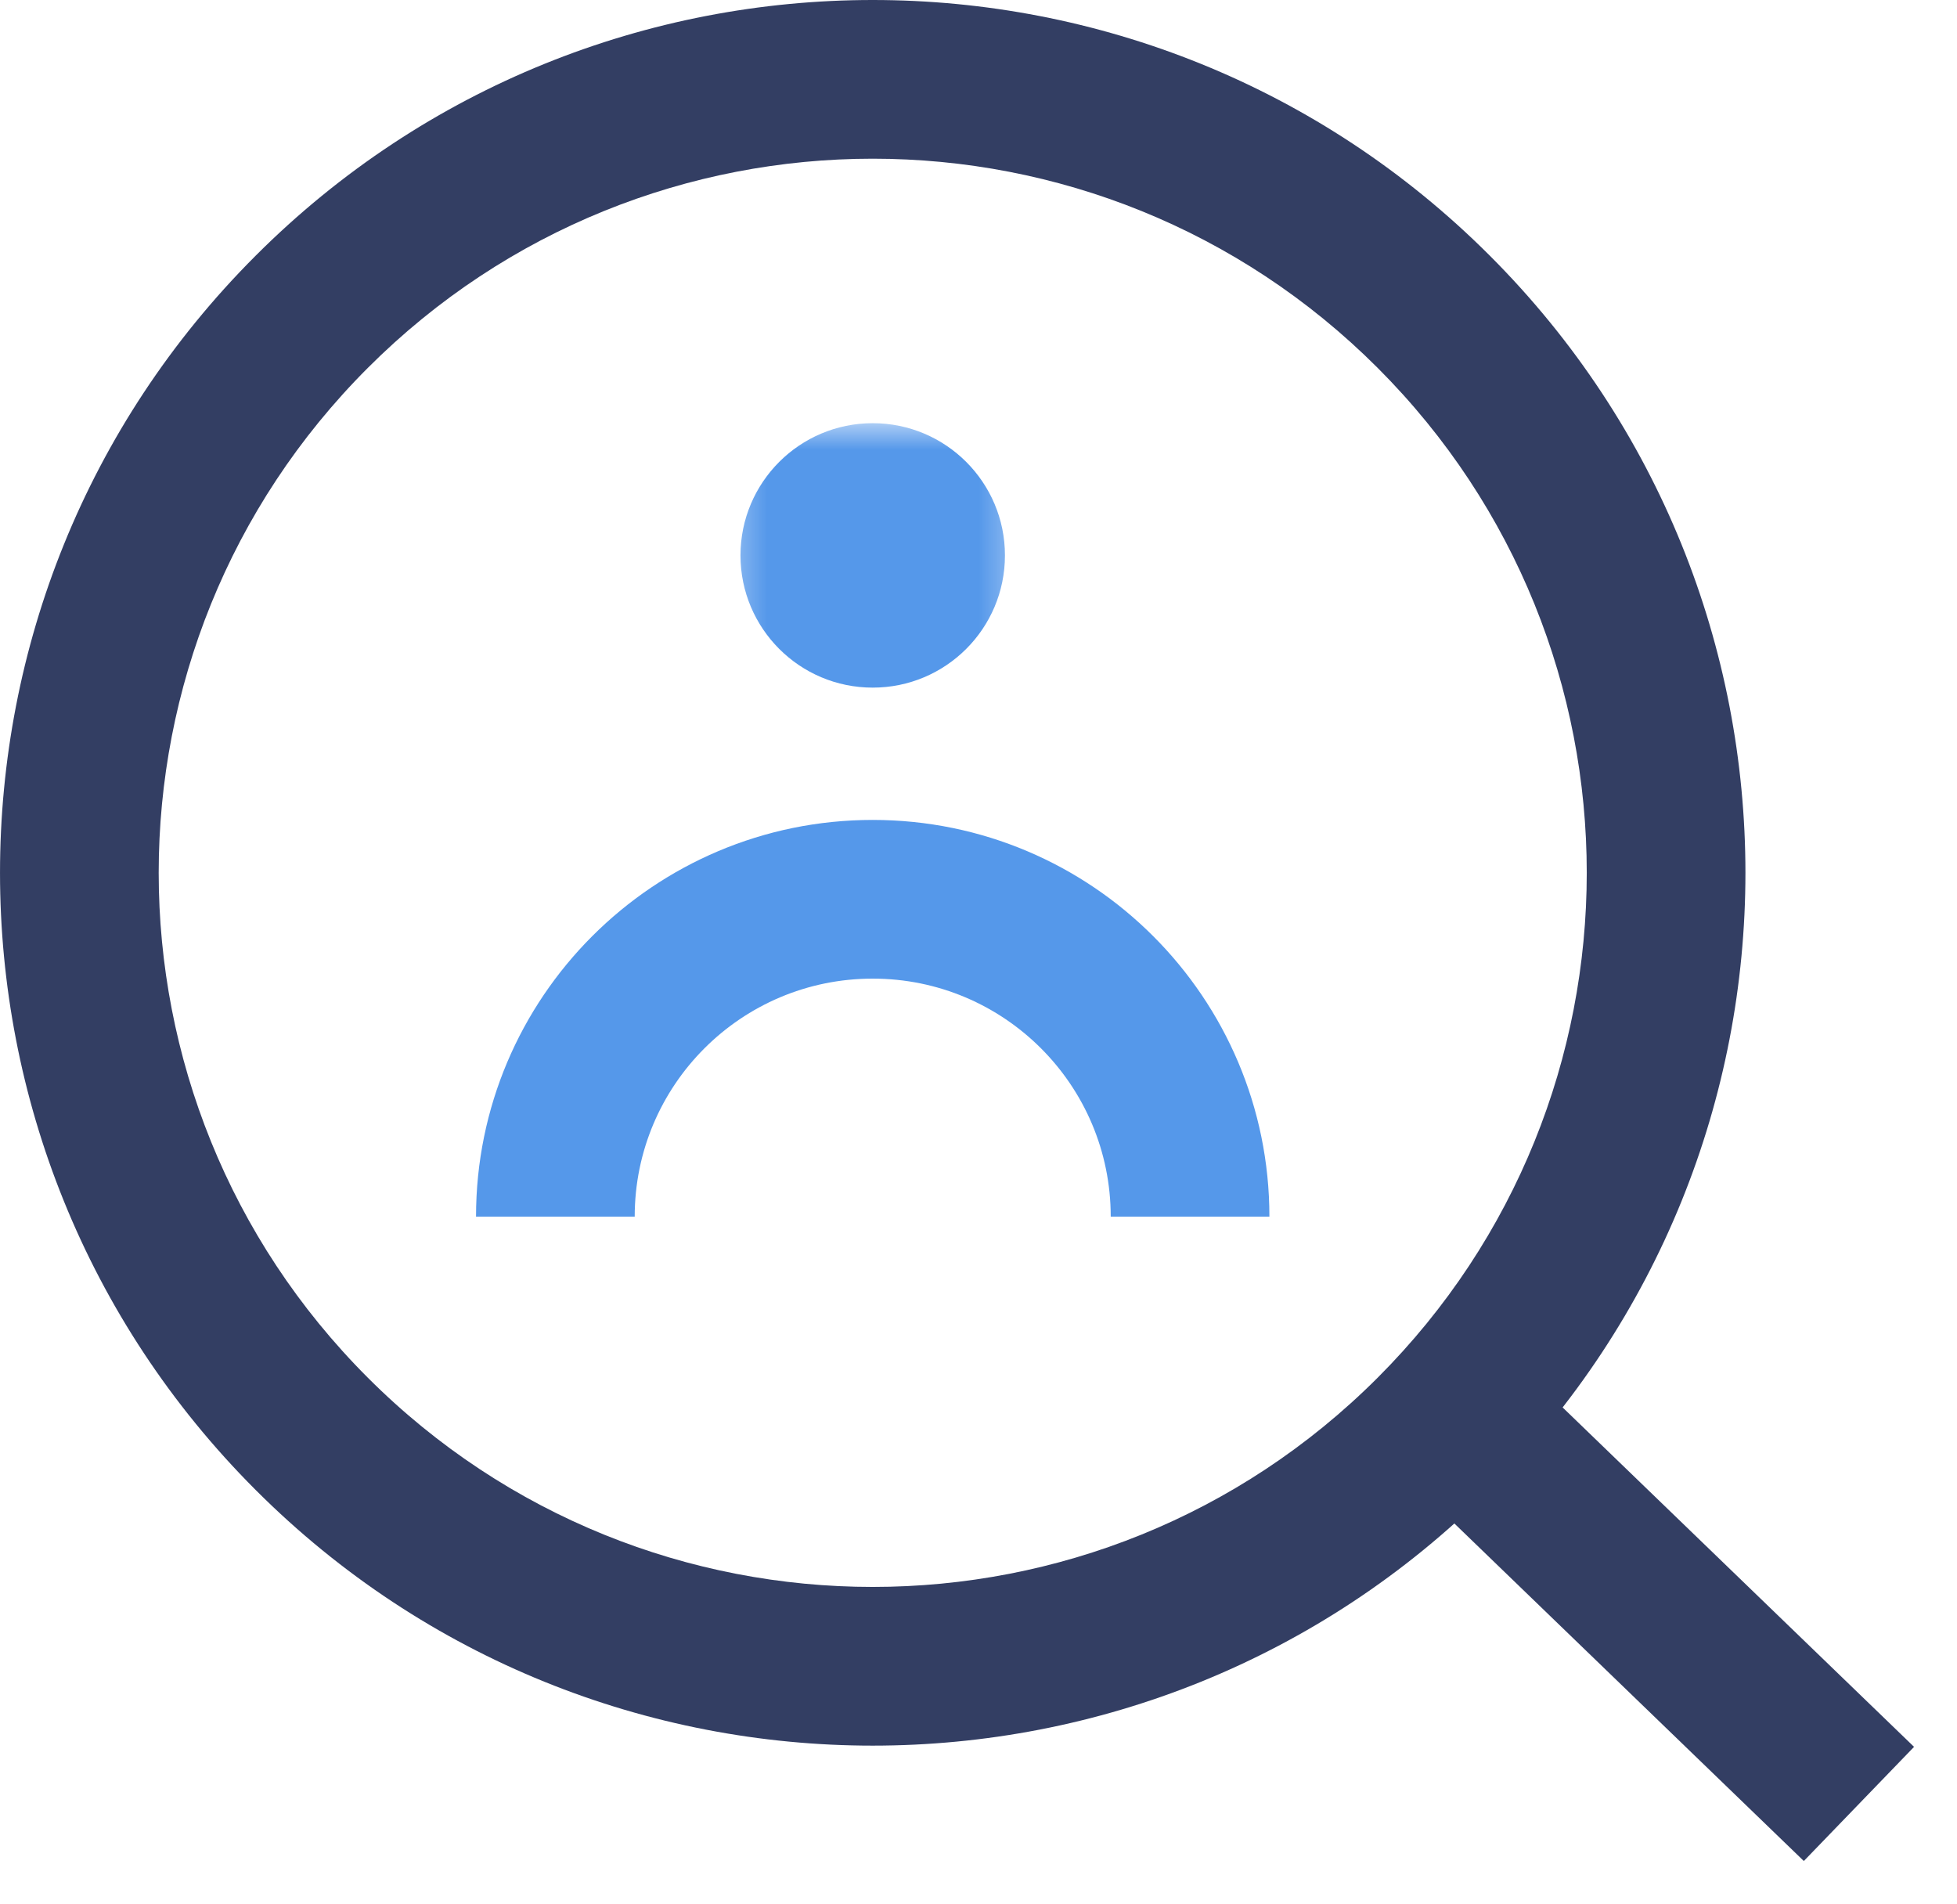
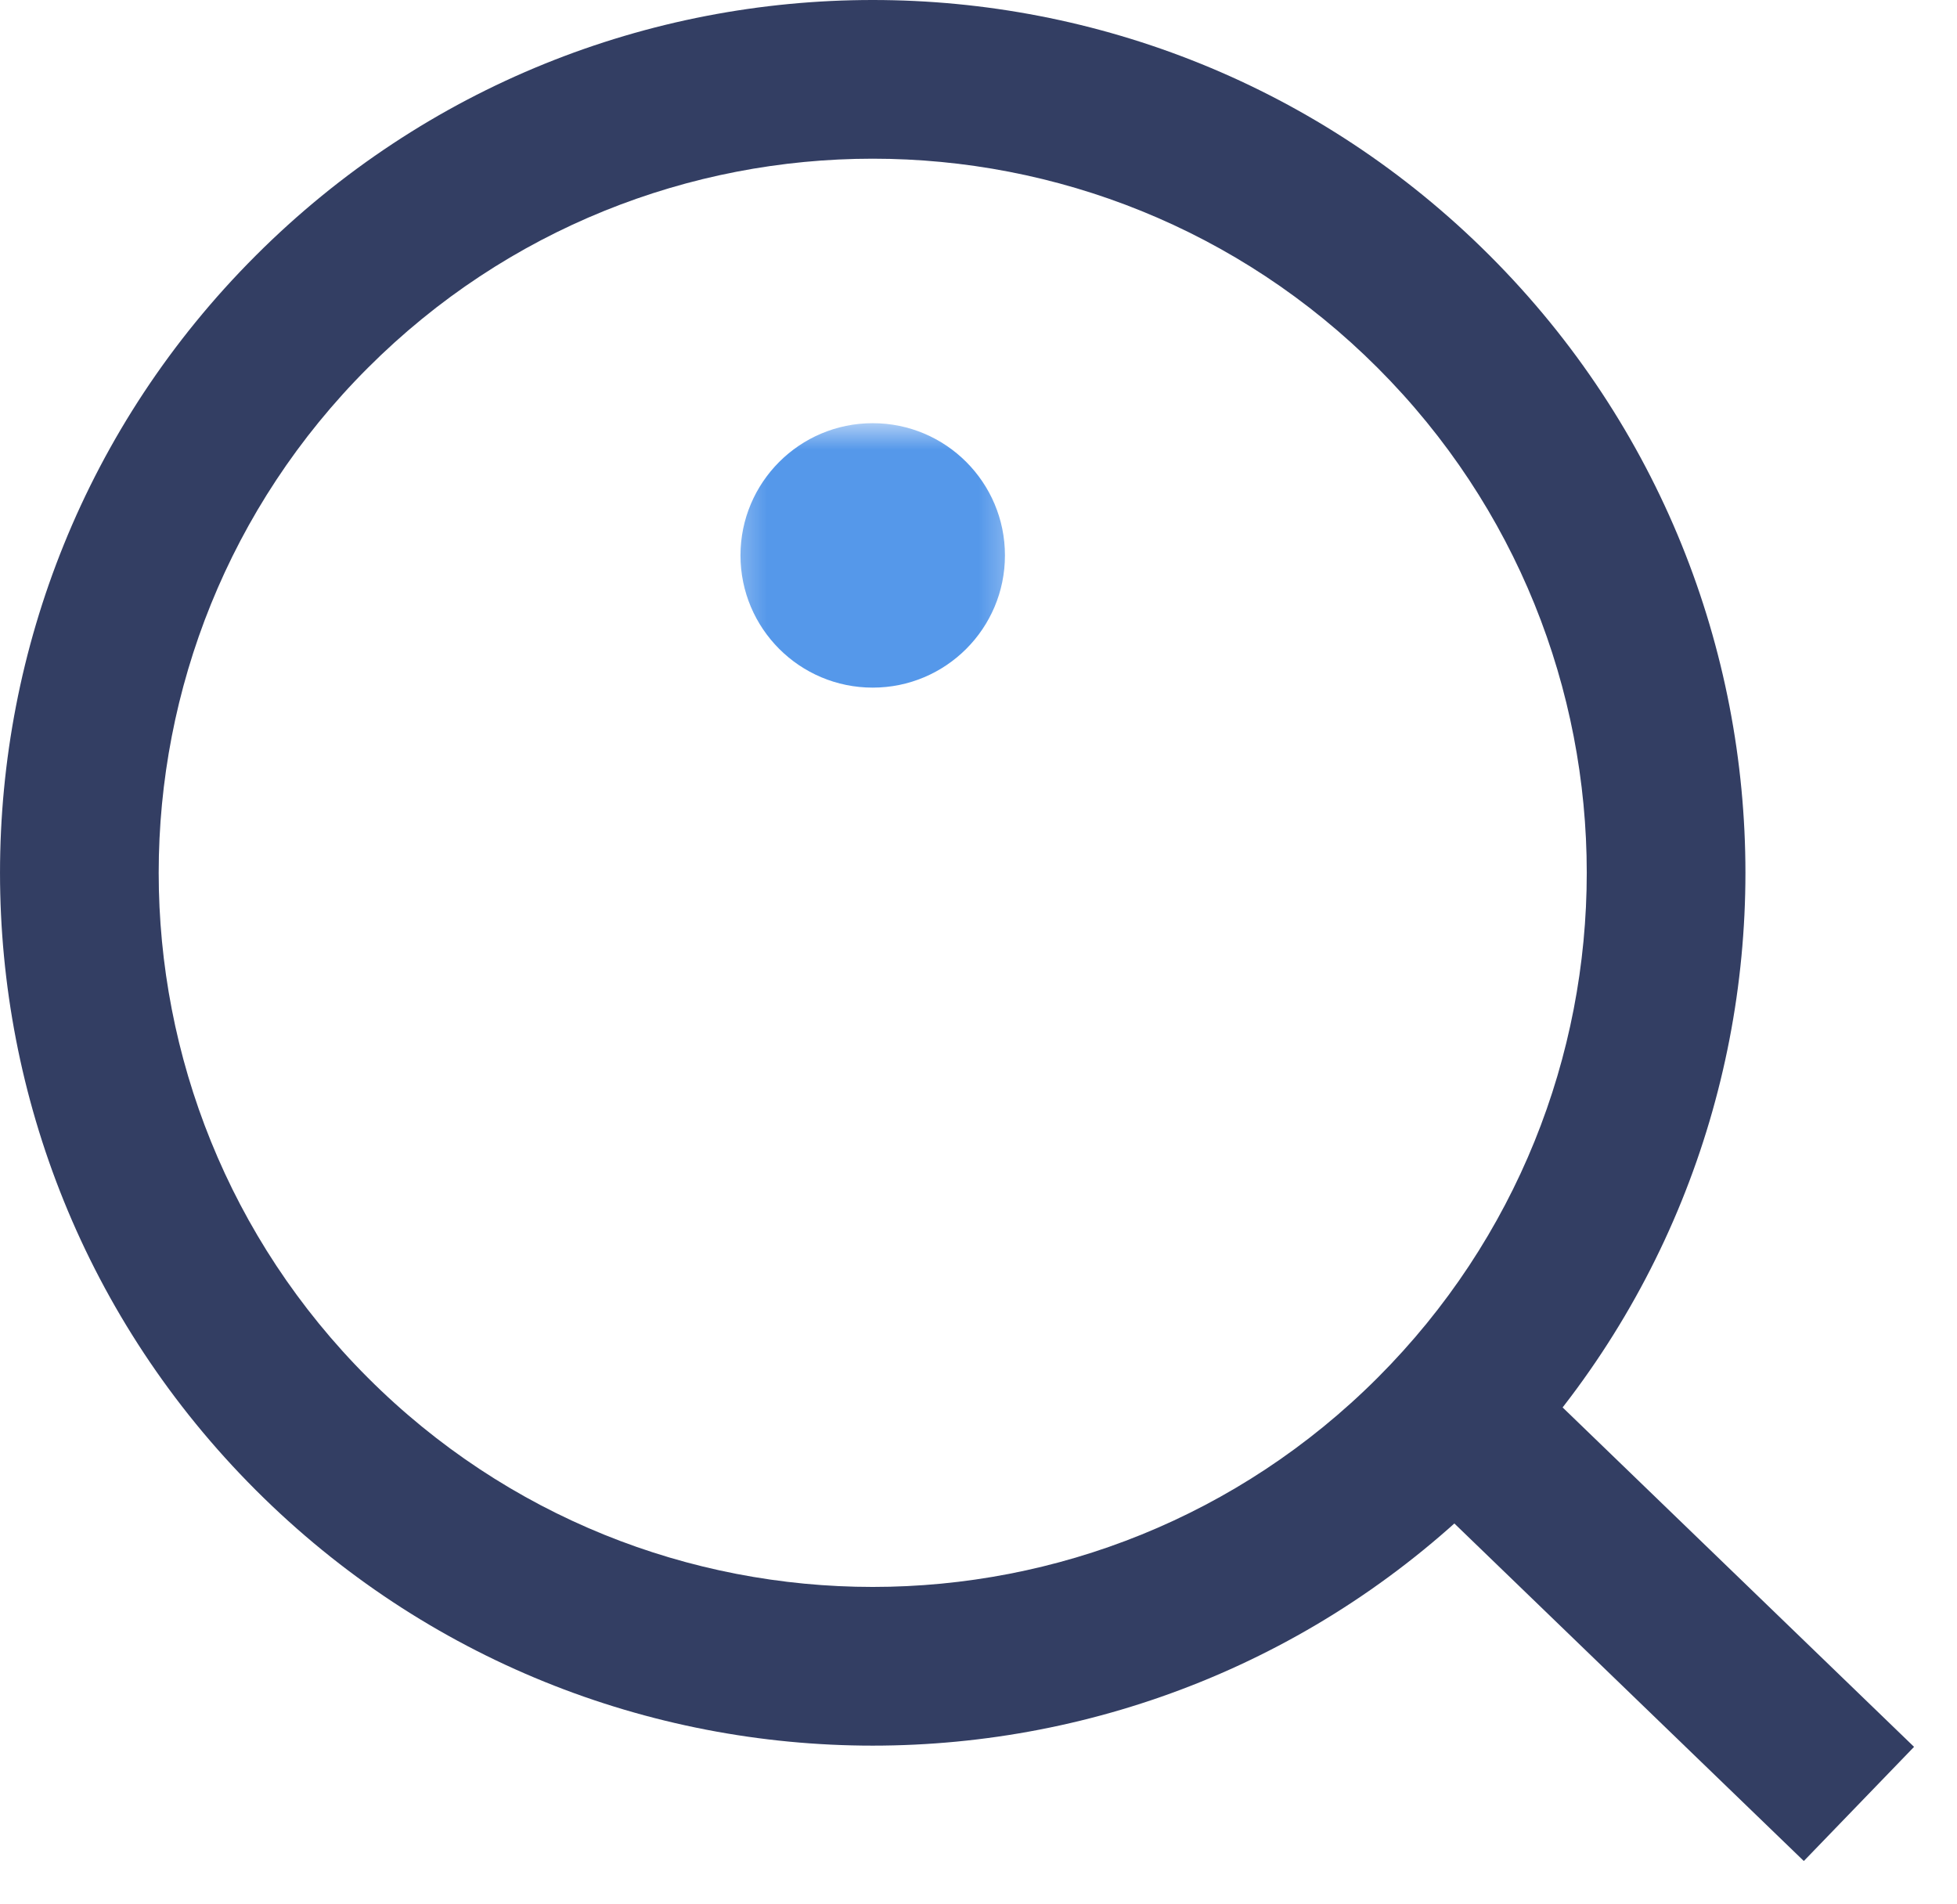
<svg xmlns="http://www.w3.org/2000/svg" width="37" height="36" viewBox="0 0 37 36" fill="none">
  <path fill-rule="evenodd" clip-rule="evenodd" d="M28.167 28.166C34.611 21.723 34.611 11.277 28.167 4.833C21.724 -1.611 11.277 -1.611 4.834 4.833C-1.611 11.276 -1.611 21.723 4.834 28.167C11.277 34.611 21.724 34.611 28.167 28.166ZM6.955 6.954C12.227 1.682 20.774 1.682 26.046 6.954C31.318 12.226 31.318 20.773 26.046 26.045C20.774 31.318 12.227 31.318 6.955 26.045C1.682 20.773 1.682 12.226 6.955 6.954Z" fill="#333E63" />
  <mask id="mask0_760_913" style="mask-type:alpha" maskUnits="userSpaceOnUse" x="13" y="8" width="7" height="6">
    <path fill-rule="evenodd" clip-rule="evenodd" d="M13.5 8H19.5V14H13.5V8Z" fill="white" />
  </mask>
  <g mask="url(#mask0_760_913)">
    <path fill-rule="evenodd" clip-rule="evenodd" d="M16.5 12.999C17.881 12.999 19 11.88 19 10.499C19 9.12 17.881 8 16.5 8C15.119 8 14 9.12 14 10.499C14 11.88 15.119 12.999 16.5 12.999Z" fill="#5598EA" />
  </g>
-   <path fill-rule="evenodd" clip-rule="evenodd" d="M24 23H21C21 20.515 18.985 18.5 16.5 18.5C14.015 18.5 12 20.515 12 23H9C9 18.859 12.359 15.5 16.5 15.5C20.641 15.5 24 18.859 24 23Z" fill="#5598EA" />
  <path d="M27.1 28.417L29.184 26.259L36.188 33.023L34.104 35.181L27.1 28.417Z" fill="#333E63" />
</svg>